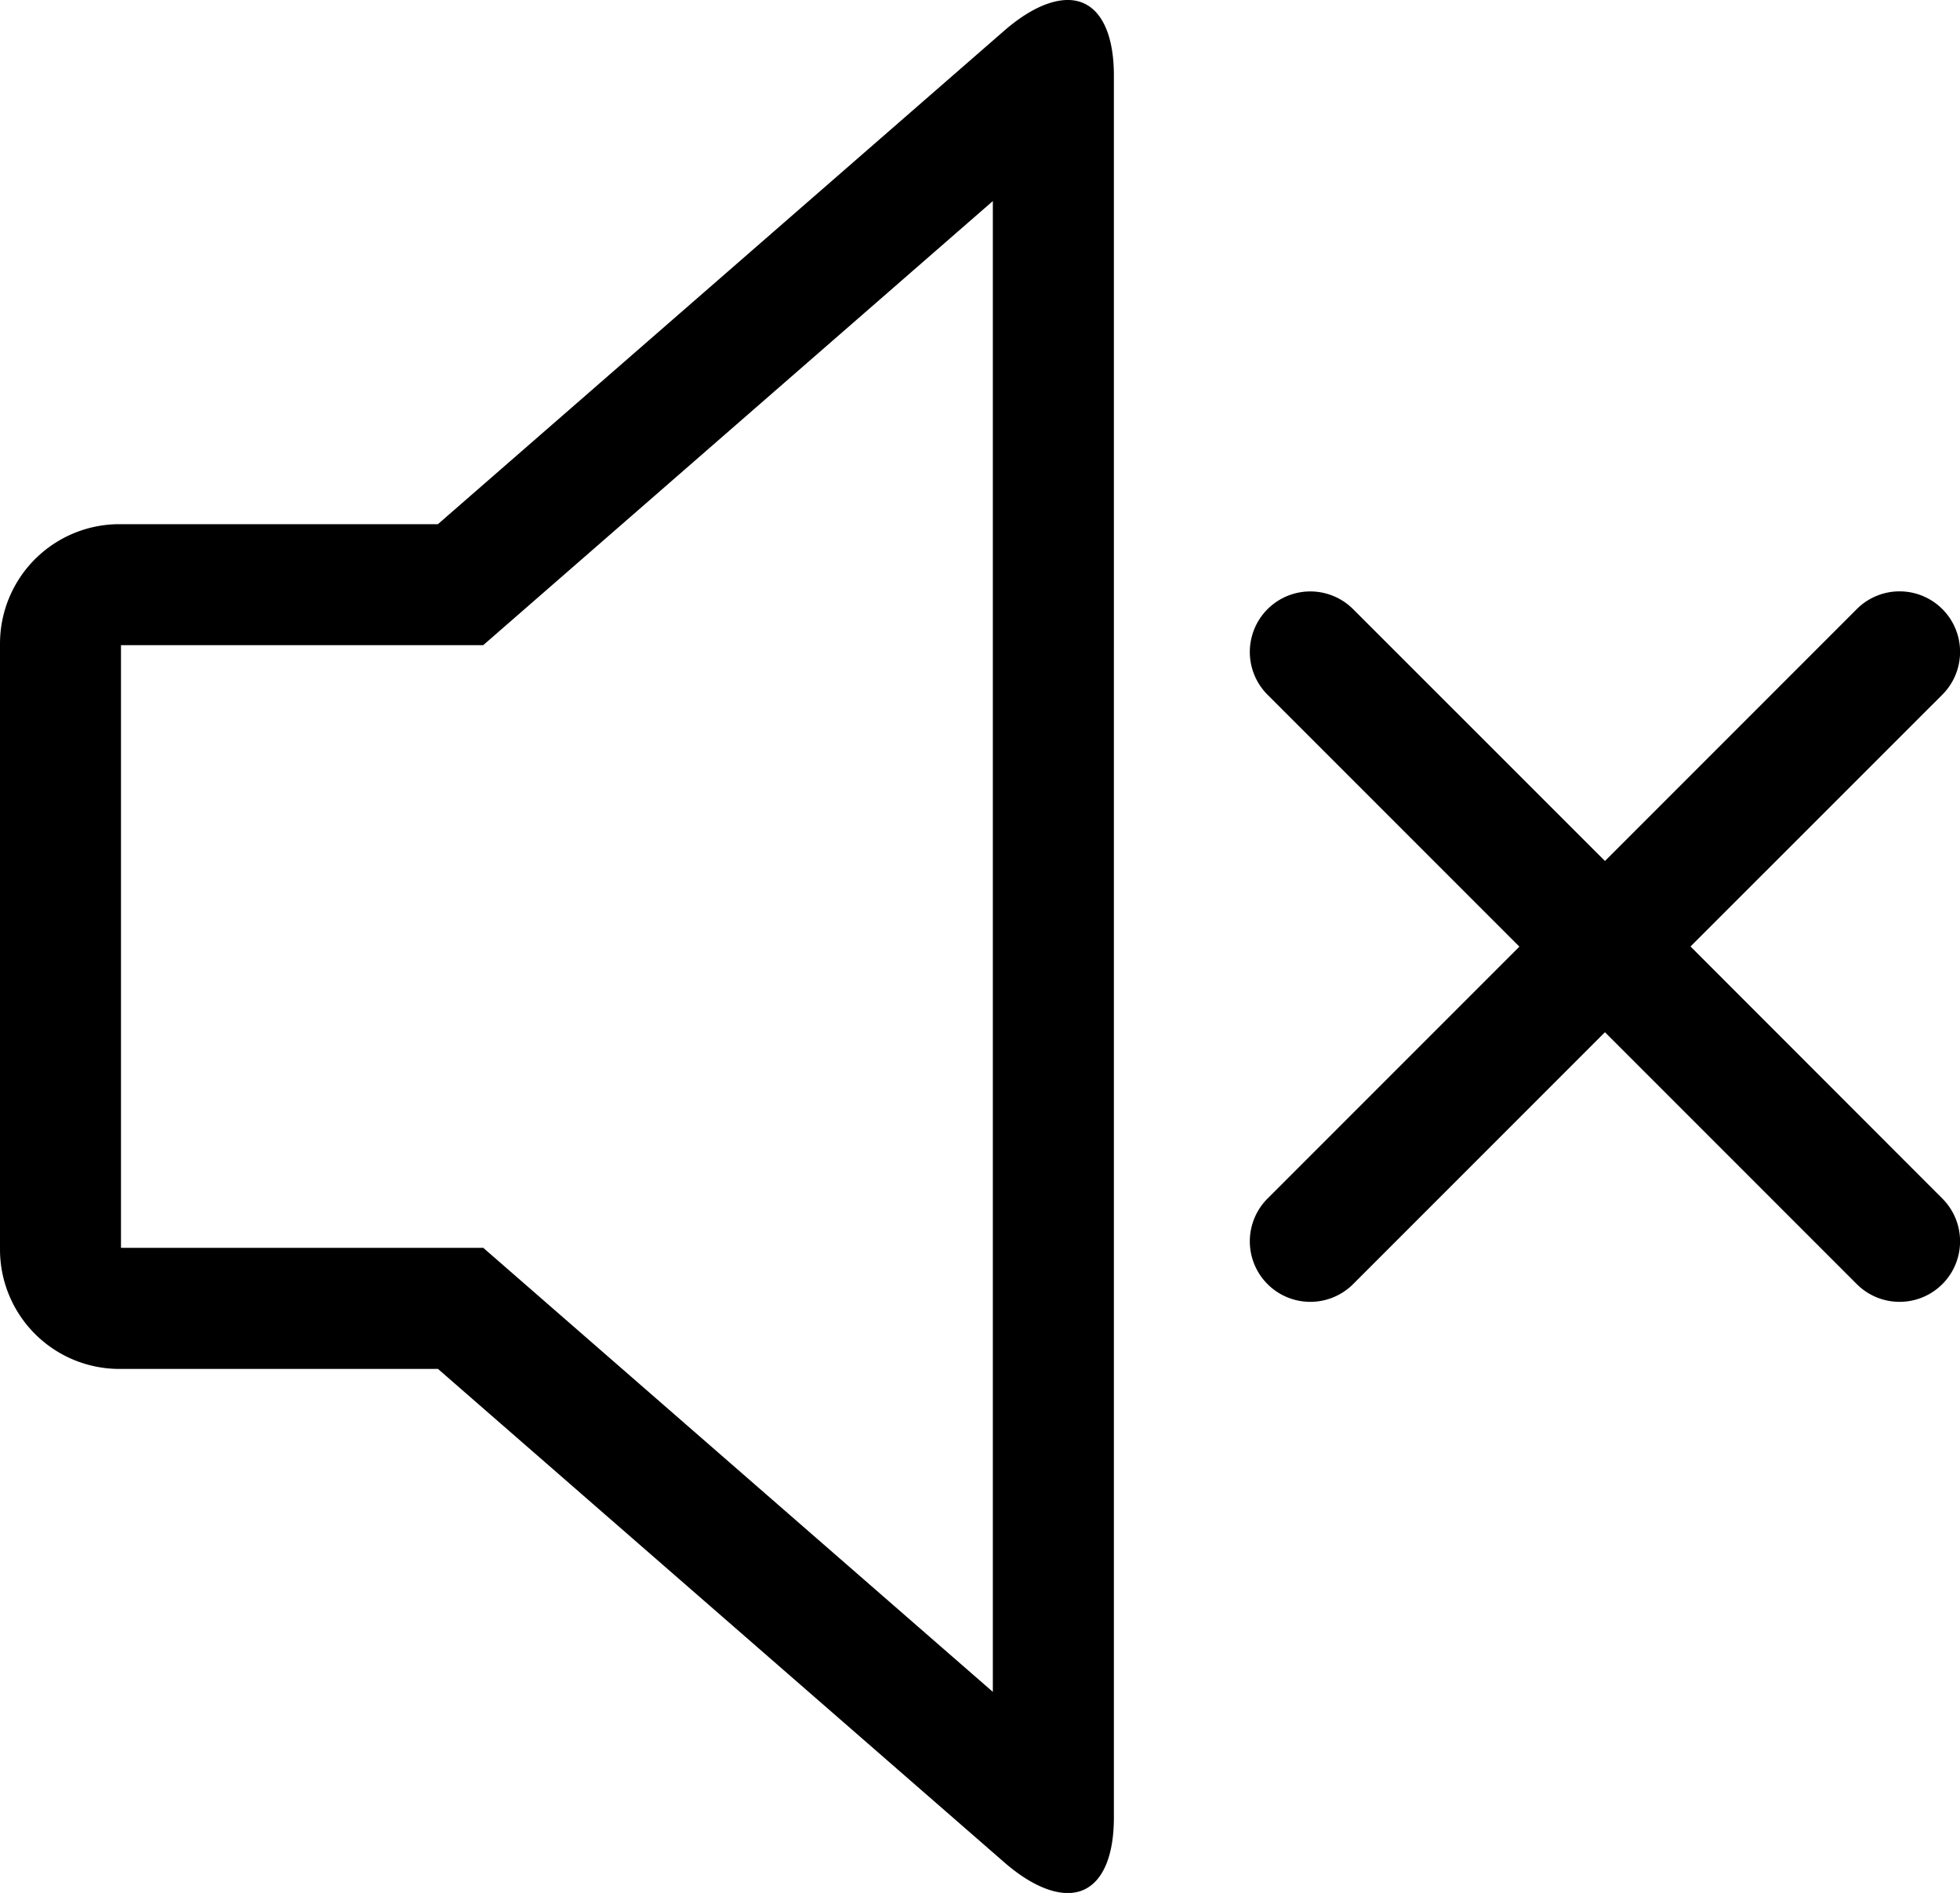
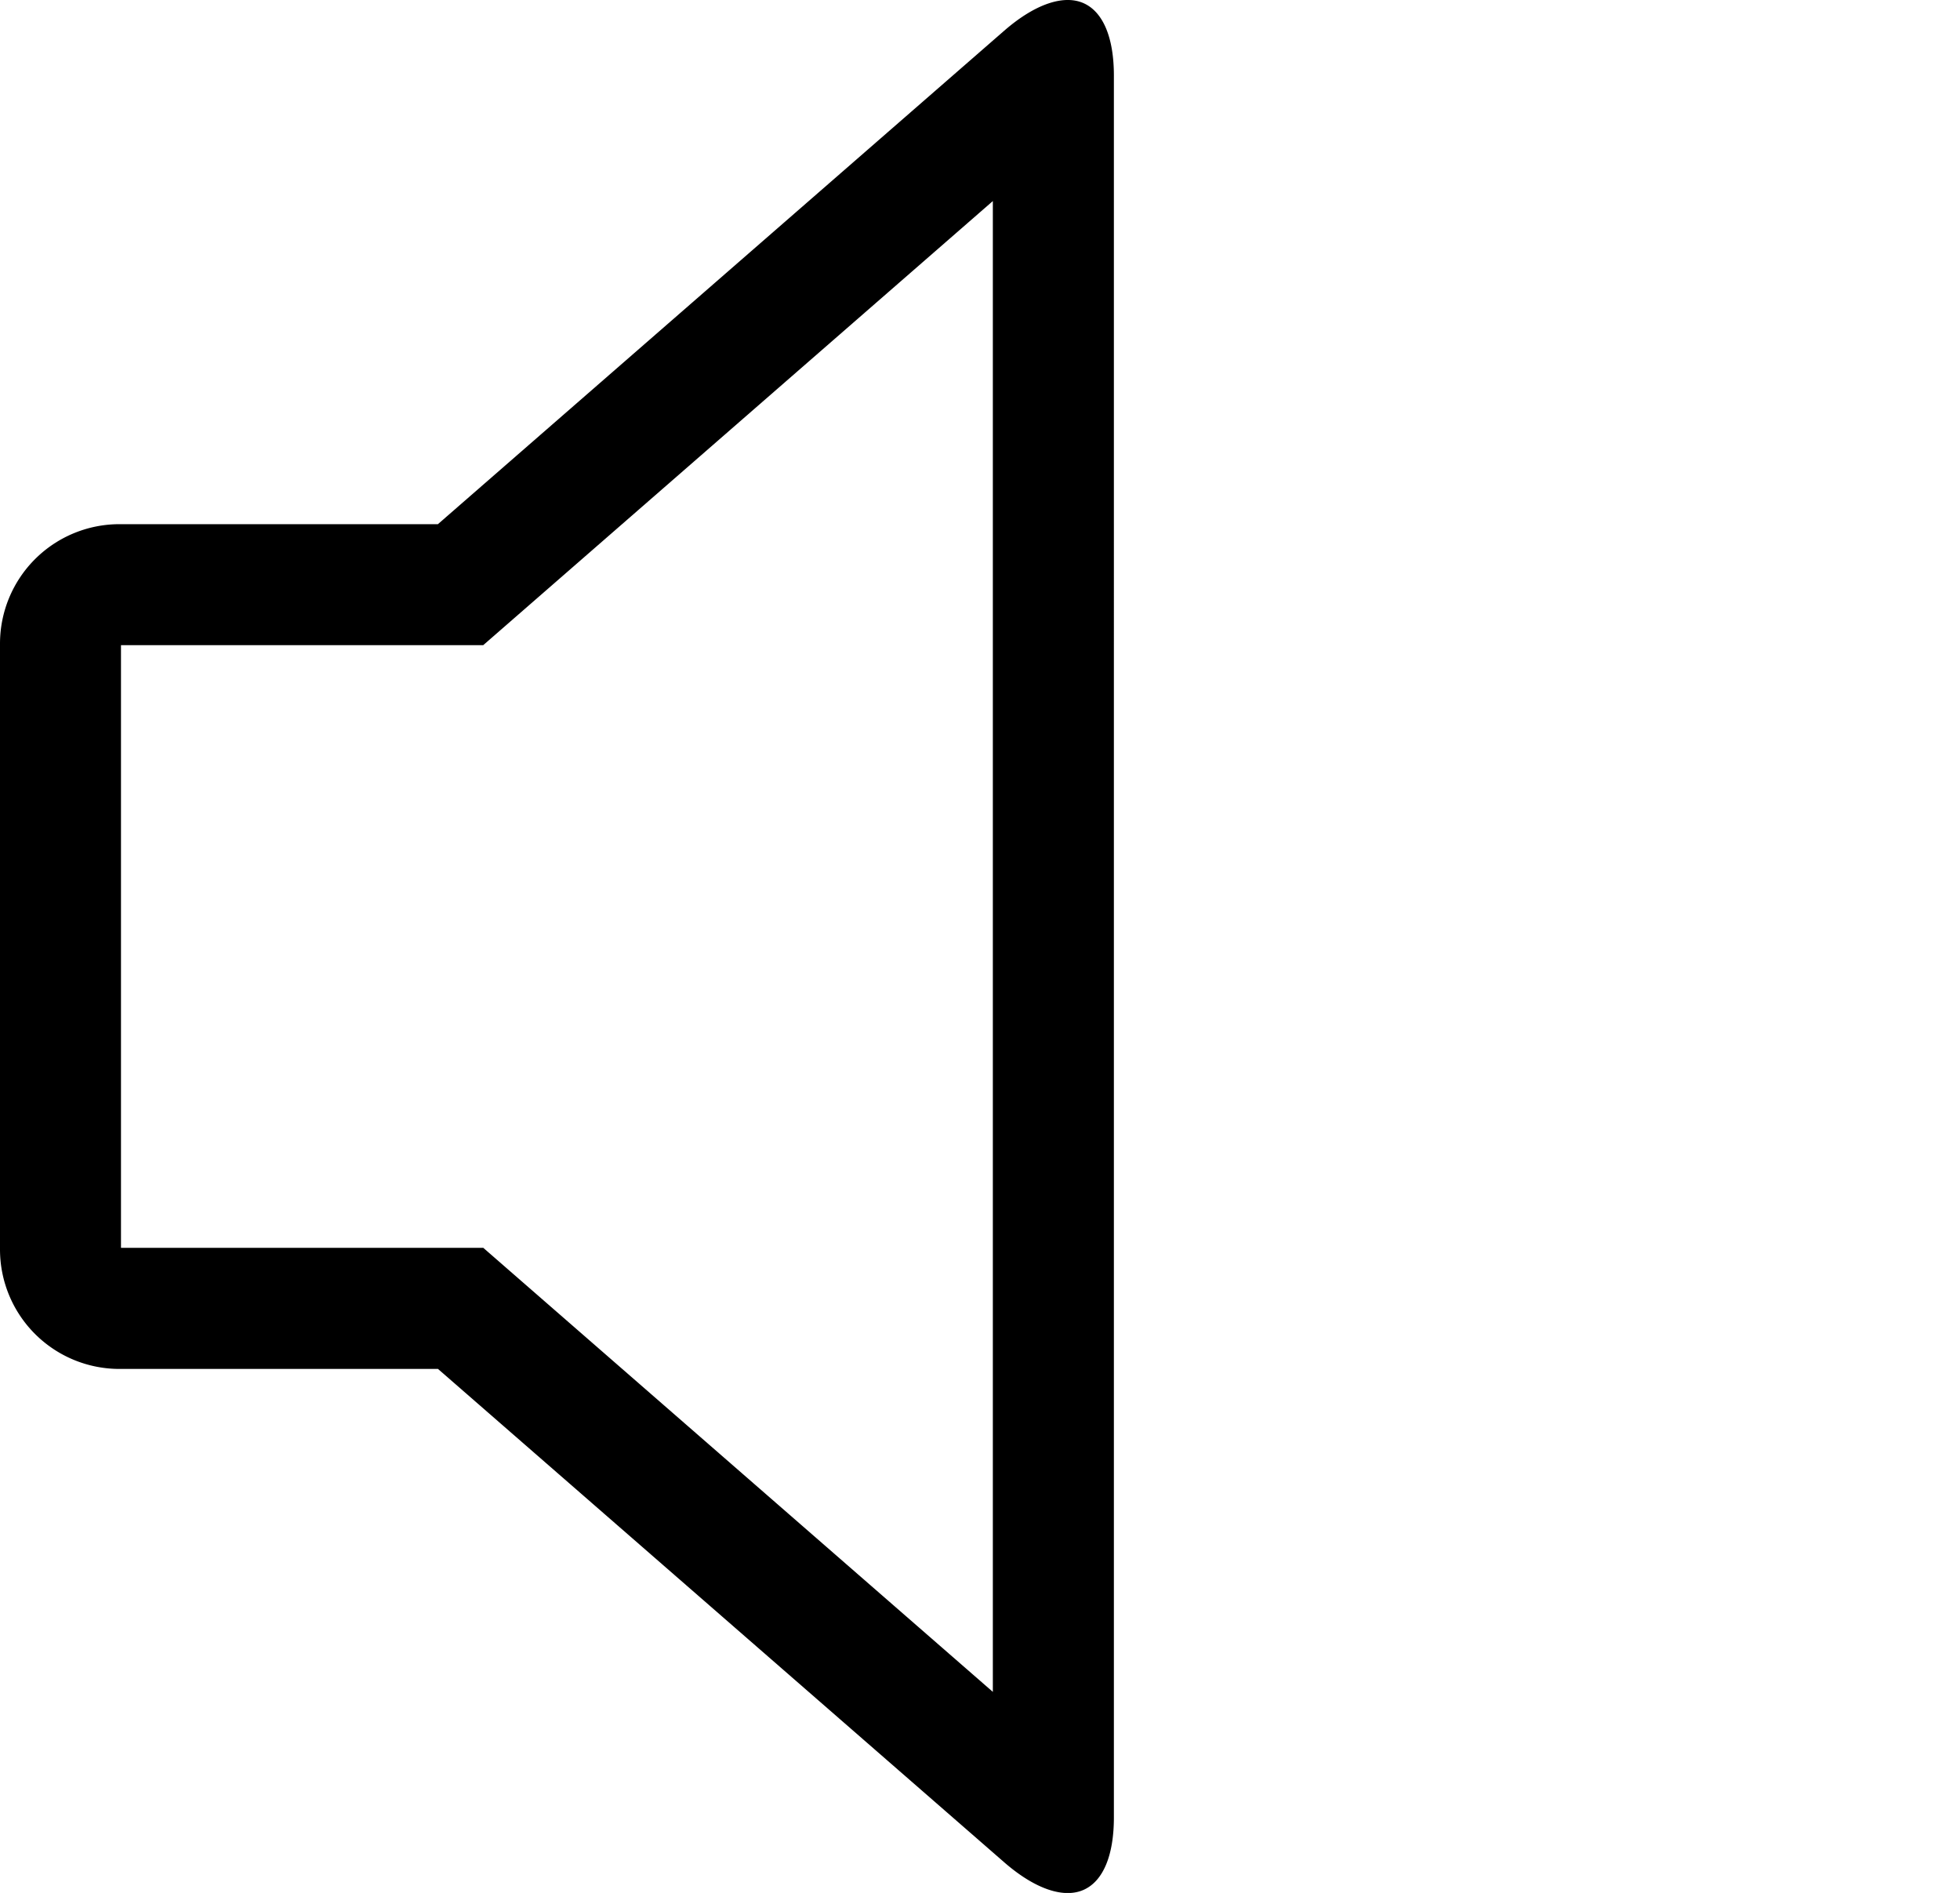
<svg xmlns="http://www.w3.org/2000/svg" viewBox="0 0 1214.09 1172.3">
  <title>muted_on</title>
  <g id="Calque_2" data-name="Calque 2">
    <g id="Layer_1" data-name="Layer 1">
      <g>
        <path d="M74,324.62A74,74,0,0,0,0,398.57v375.2a74,74,0,0,0,74,74h197.3l351,305.76.38.33c18.69,16.07,36.45,22.06,48.75,16.42,12-5.48,18.55-21.39,18.55-44.78V46.83c0-23.38-6.59-39.28-18.56-44.76-12.32-5.64-30.11.37-48.82,16.47a5.67,5.67,0,0,1-.72.62L271.25,324.62ZM615,124.51v923.26l-315.65-275H74.94V399.55H299.32Z" />
-         <path d="M1047.16,586.15l156-155.95a37.47,37.47,0,1,0-53-53l-156,156-156-155.95a37.47,37.47,0,0,0-53,53l156,156-156,156a37.47,37.47,0,0,0,53,53l156-156,156,156a37.47,37.47,0,0,0,53-53Z" />
      </g>
    </g>
  </g>
</svg>